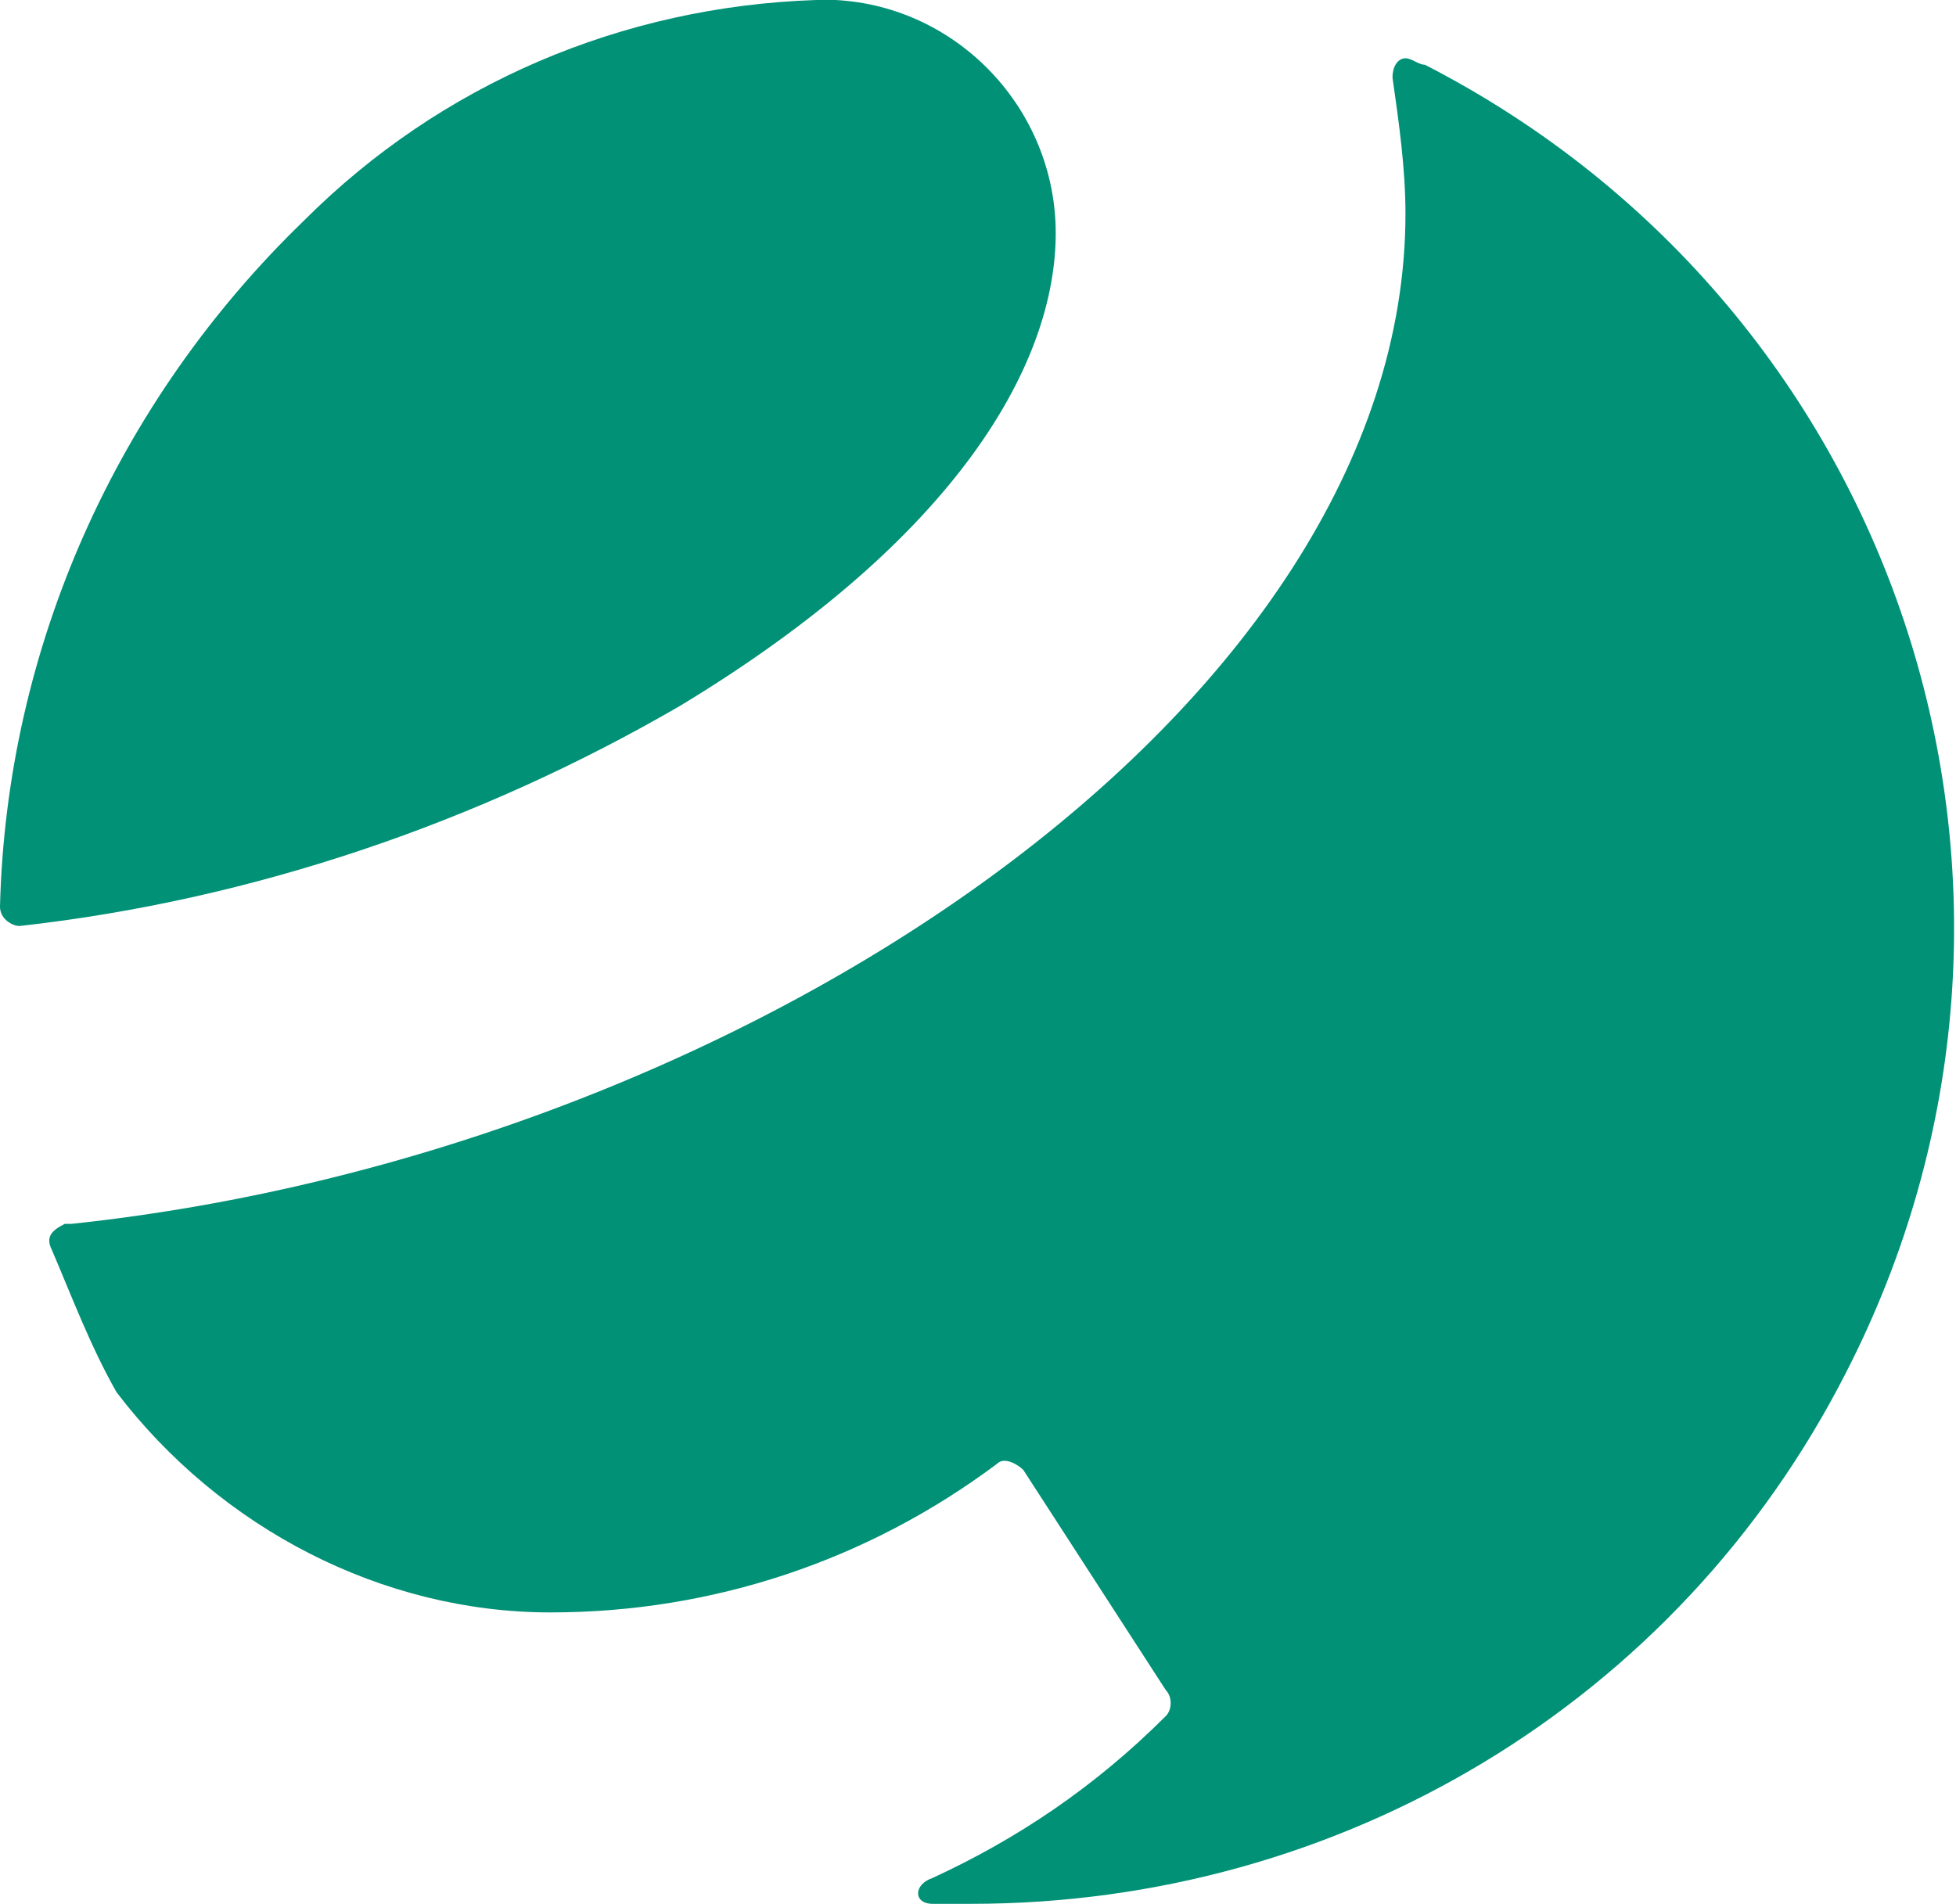
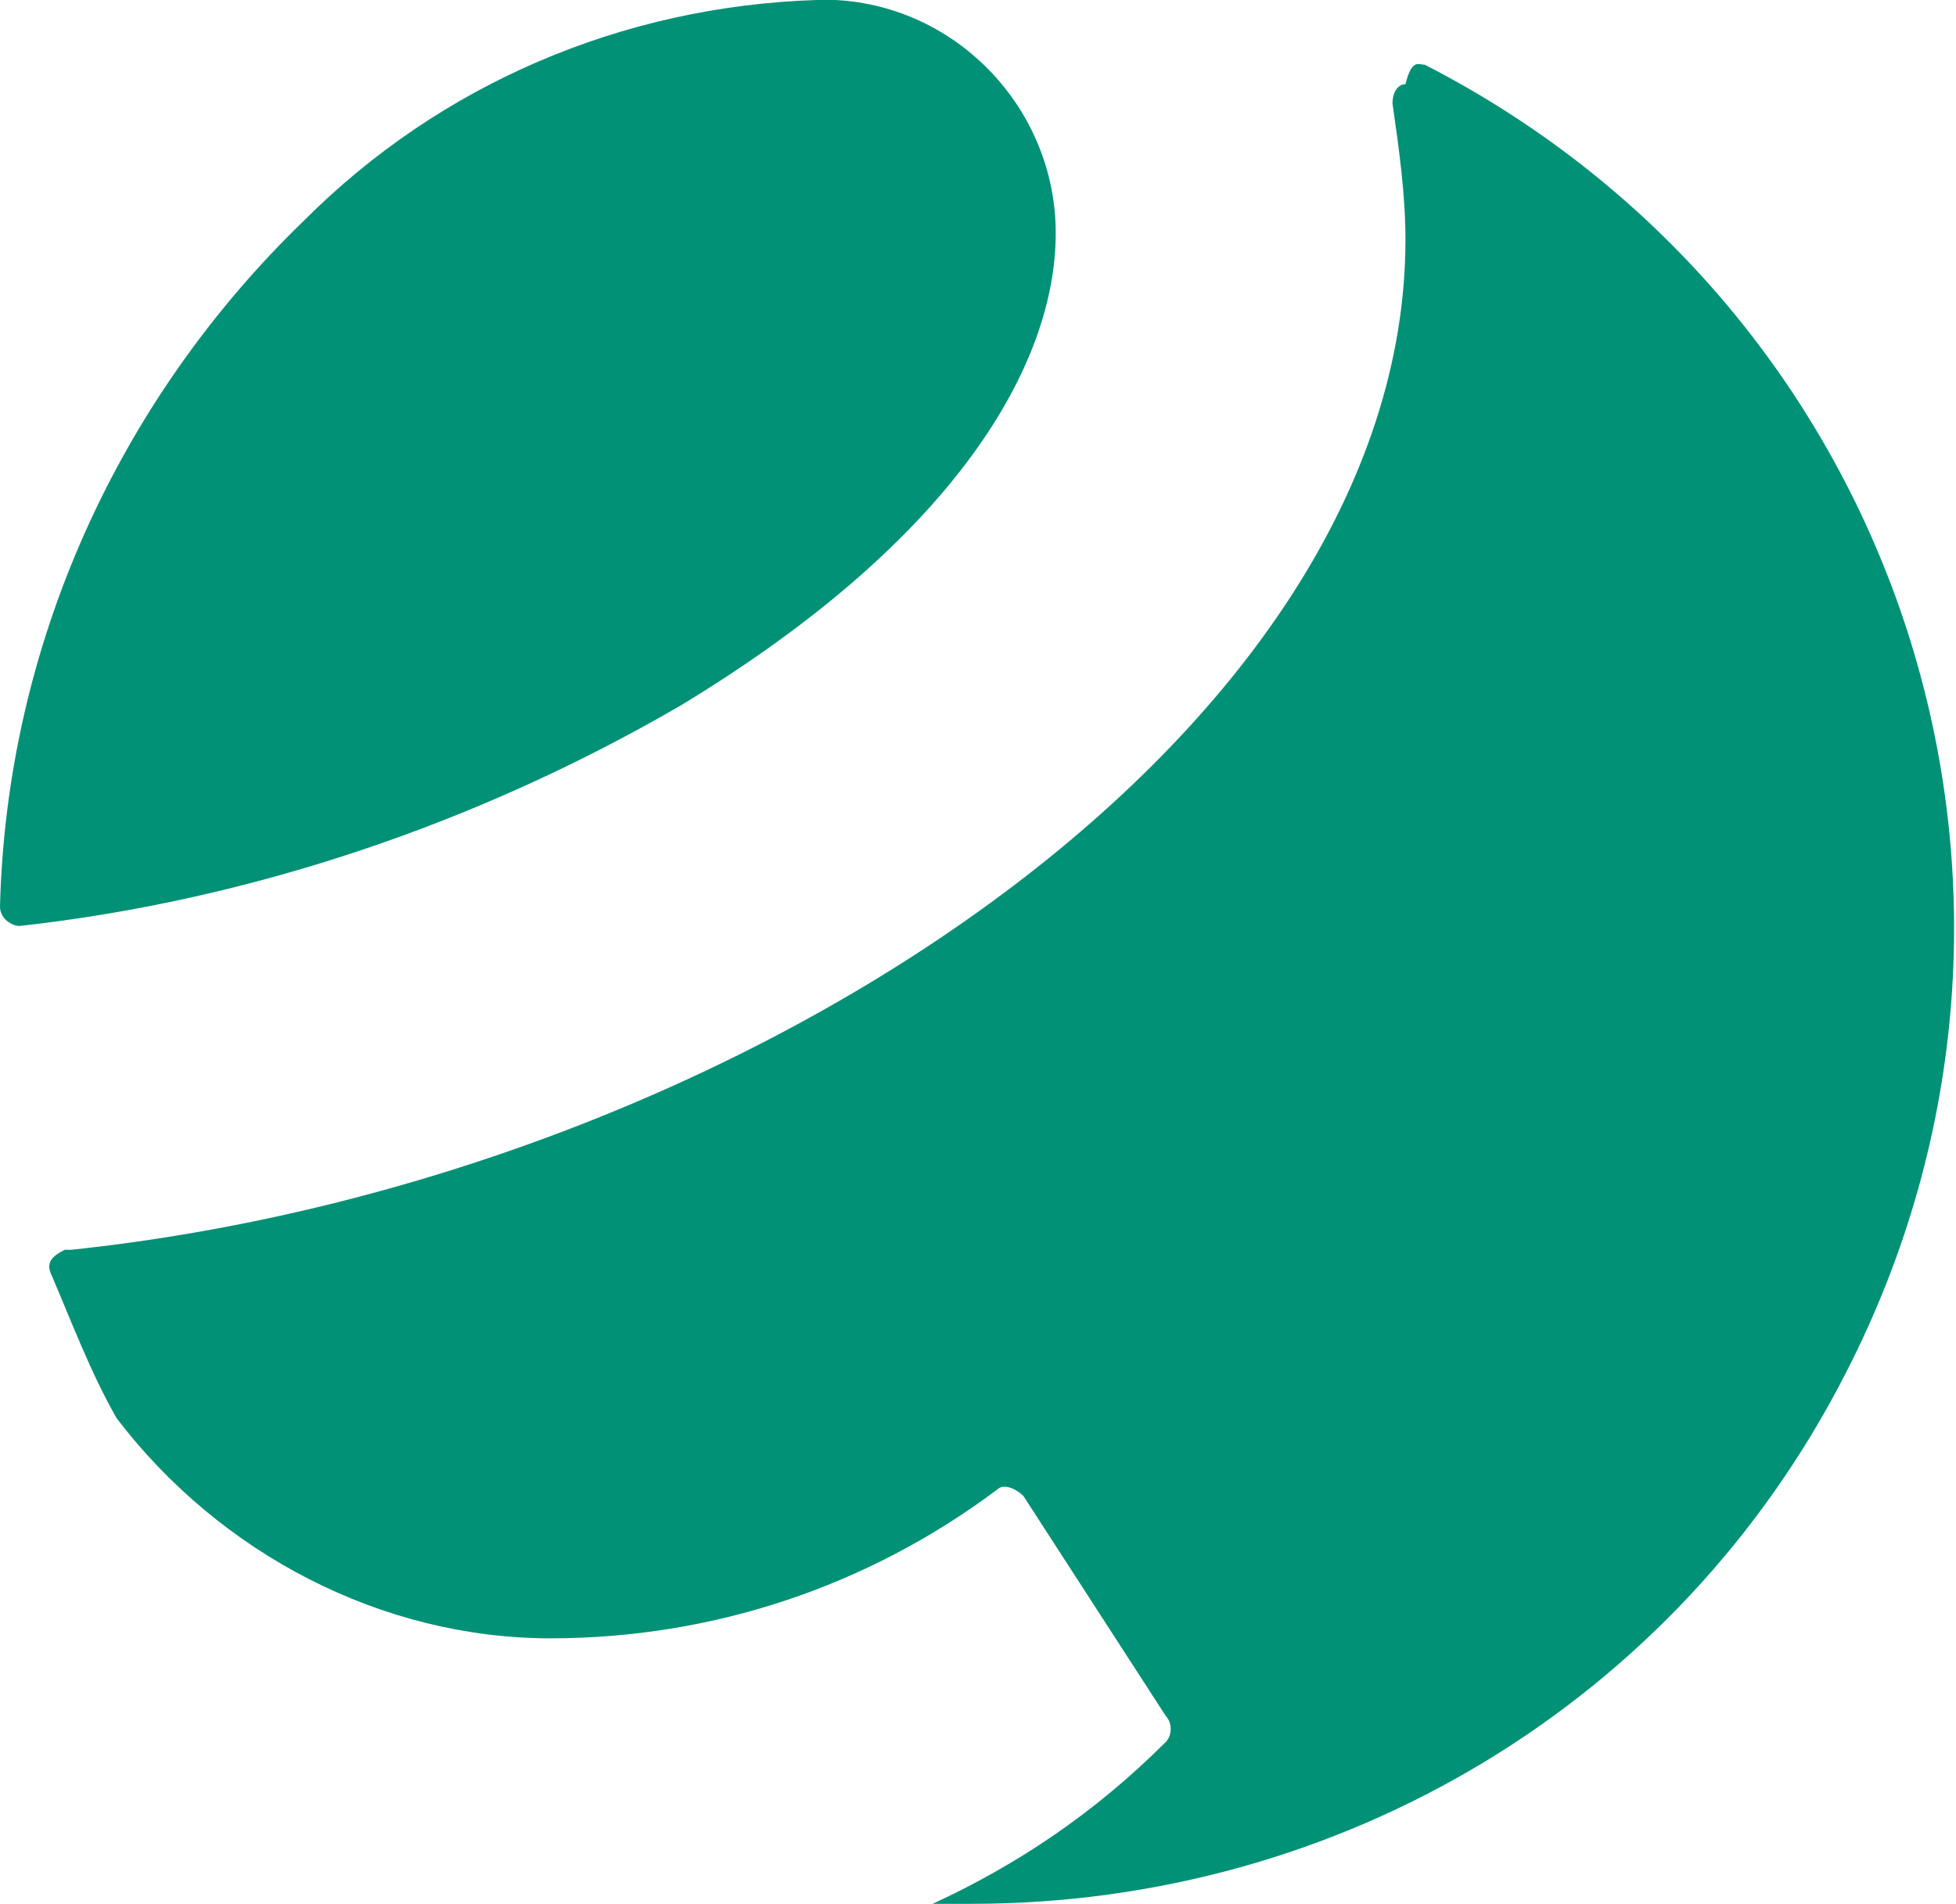
<svg xmlns="http://www.w3.org/2000/svg" version="1.1" id="Calque_1" x="0px" y="0px" viewBox="0 0 30.2 29.4" style="enable-background:new 0 0 30.2 29.4;" xml:space="preserve">
  <style type="text/css">
	.st0{fill:#009176;}
</style>
-   <path id="e" class="st0" d="M22,1c7.4,3.8,10.3,12.8,6.5,20.2c-2.6,5.1-7.8,8.2-13.5,8.2h-0.6c-0.3,0-0.3-0.3,0-0.4  c1.3-0.6,2.5-1.4,3.6-2.5c0.1-0.1,0.1-0.3,0-0.4l-2.2-3.4c-0.1-0.1-0.3-0.2-0.4-0.1c0,0,0,0,0,0c-2,1.5-4.4,2.3-6.9,2.3  c-2.6,0-5.1-1.3-6.7-3.4c-0.4-0.7-0.7-1.5-1-2.2c-0.1-0.2,0-0.3,0.2-0.4c0,0,0,0,0.1,0c10.4-1.1,20.6-8,20.6-15.6  c0-0.7-0.1-1.4-0.2-2.1c0-0.2,0.1-0.3,0.2-0.3C21.8,0.9,21.9,1,22,1 M16.3,3.6c0-1.9-1.5-3.5-3.4-3.6c-0.1,0-0.2,0-0.3,0  c-3,0.1-5.8,1.3-7.9,3.4C1.8,6.2,0.1,10,0,14c0,0.2,0.2,0.3,0.3,0.3c0,0,0,0,0,0c3.6-0.4,7.1-1.6,10.2-3.4  C14.8,8.3,16.3,5.6,16.3,3.6" />
+   <path id="e" class="st0" d="M22,1c7.4,3.8,10.3,12.8,6.5,20.2c-2.6,5.1-7.8,8.2-13.5,8.2h-0.6c1.3-0.6,2.5-1.4,3.6-2.5c0.1-0.1,0.1-0.3,0-0.4l-2.2-3.4c-0.1-0.1-0.3-0.2-0.4-0.1c0,0,0,0,0,0c-2,1.5-4.4,2.3-6.9,2.3  c-2.6,0-5.1-1.3-6.7-3.4c-0.4-0.7-0.7-1.5-1-2.2c-0.1-0.2,0-0.3,0.2-0.4c0,0,0,0,0.1,0c10.4-1.1,20.6-8,20.6-15.6  c0-0.7-0.1-1.4-0.2-2.1c0-0.2,0.1-0.3,0.2-0.3C21.8,0.9,21.9,1,22,1 M16.3,3.6c0-1.9-1.5-3.5-3.4-3.6c-0.1,0-0.2,0-0.3,0  c-3,0.1-5.8,1.3-7.9,3.4C1.8,6.2,0.1,10,0,14c0,0.2,0.2,0.3,0.3,0.3c0,0,0,0,0,0c3.6-0.4,7.1-1.6,10.2-3.4  C14.8,8.3,16.3,5.6,16.3,3.6" />
</svg>